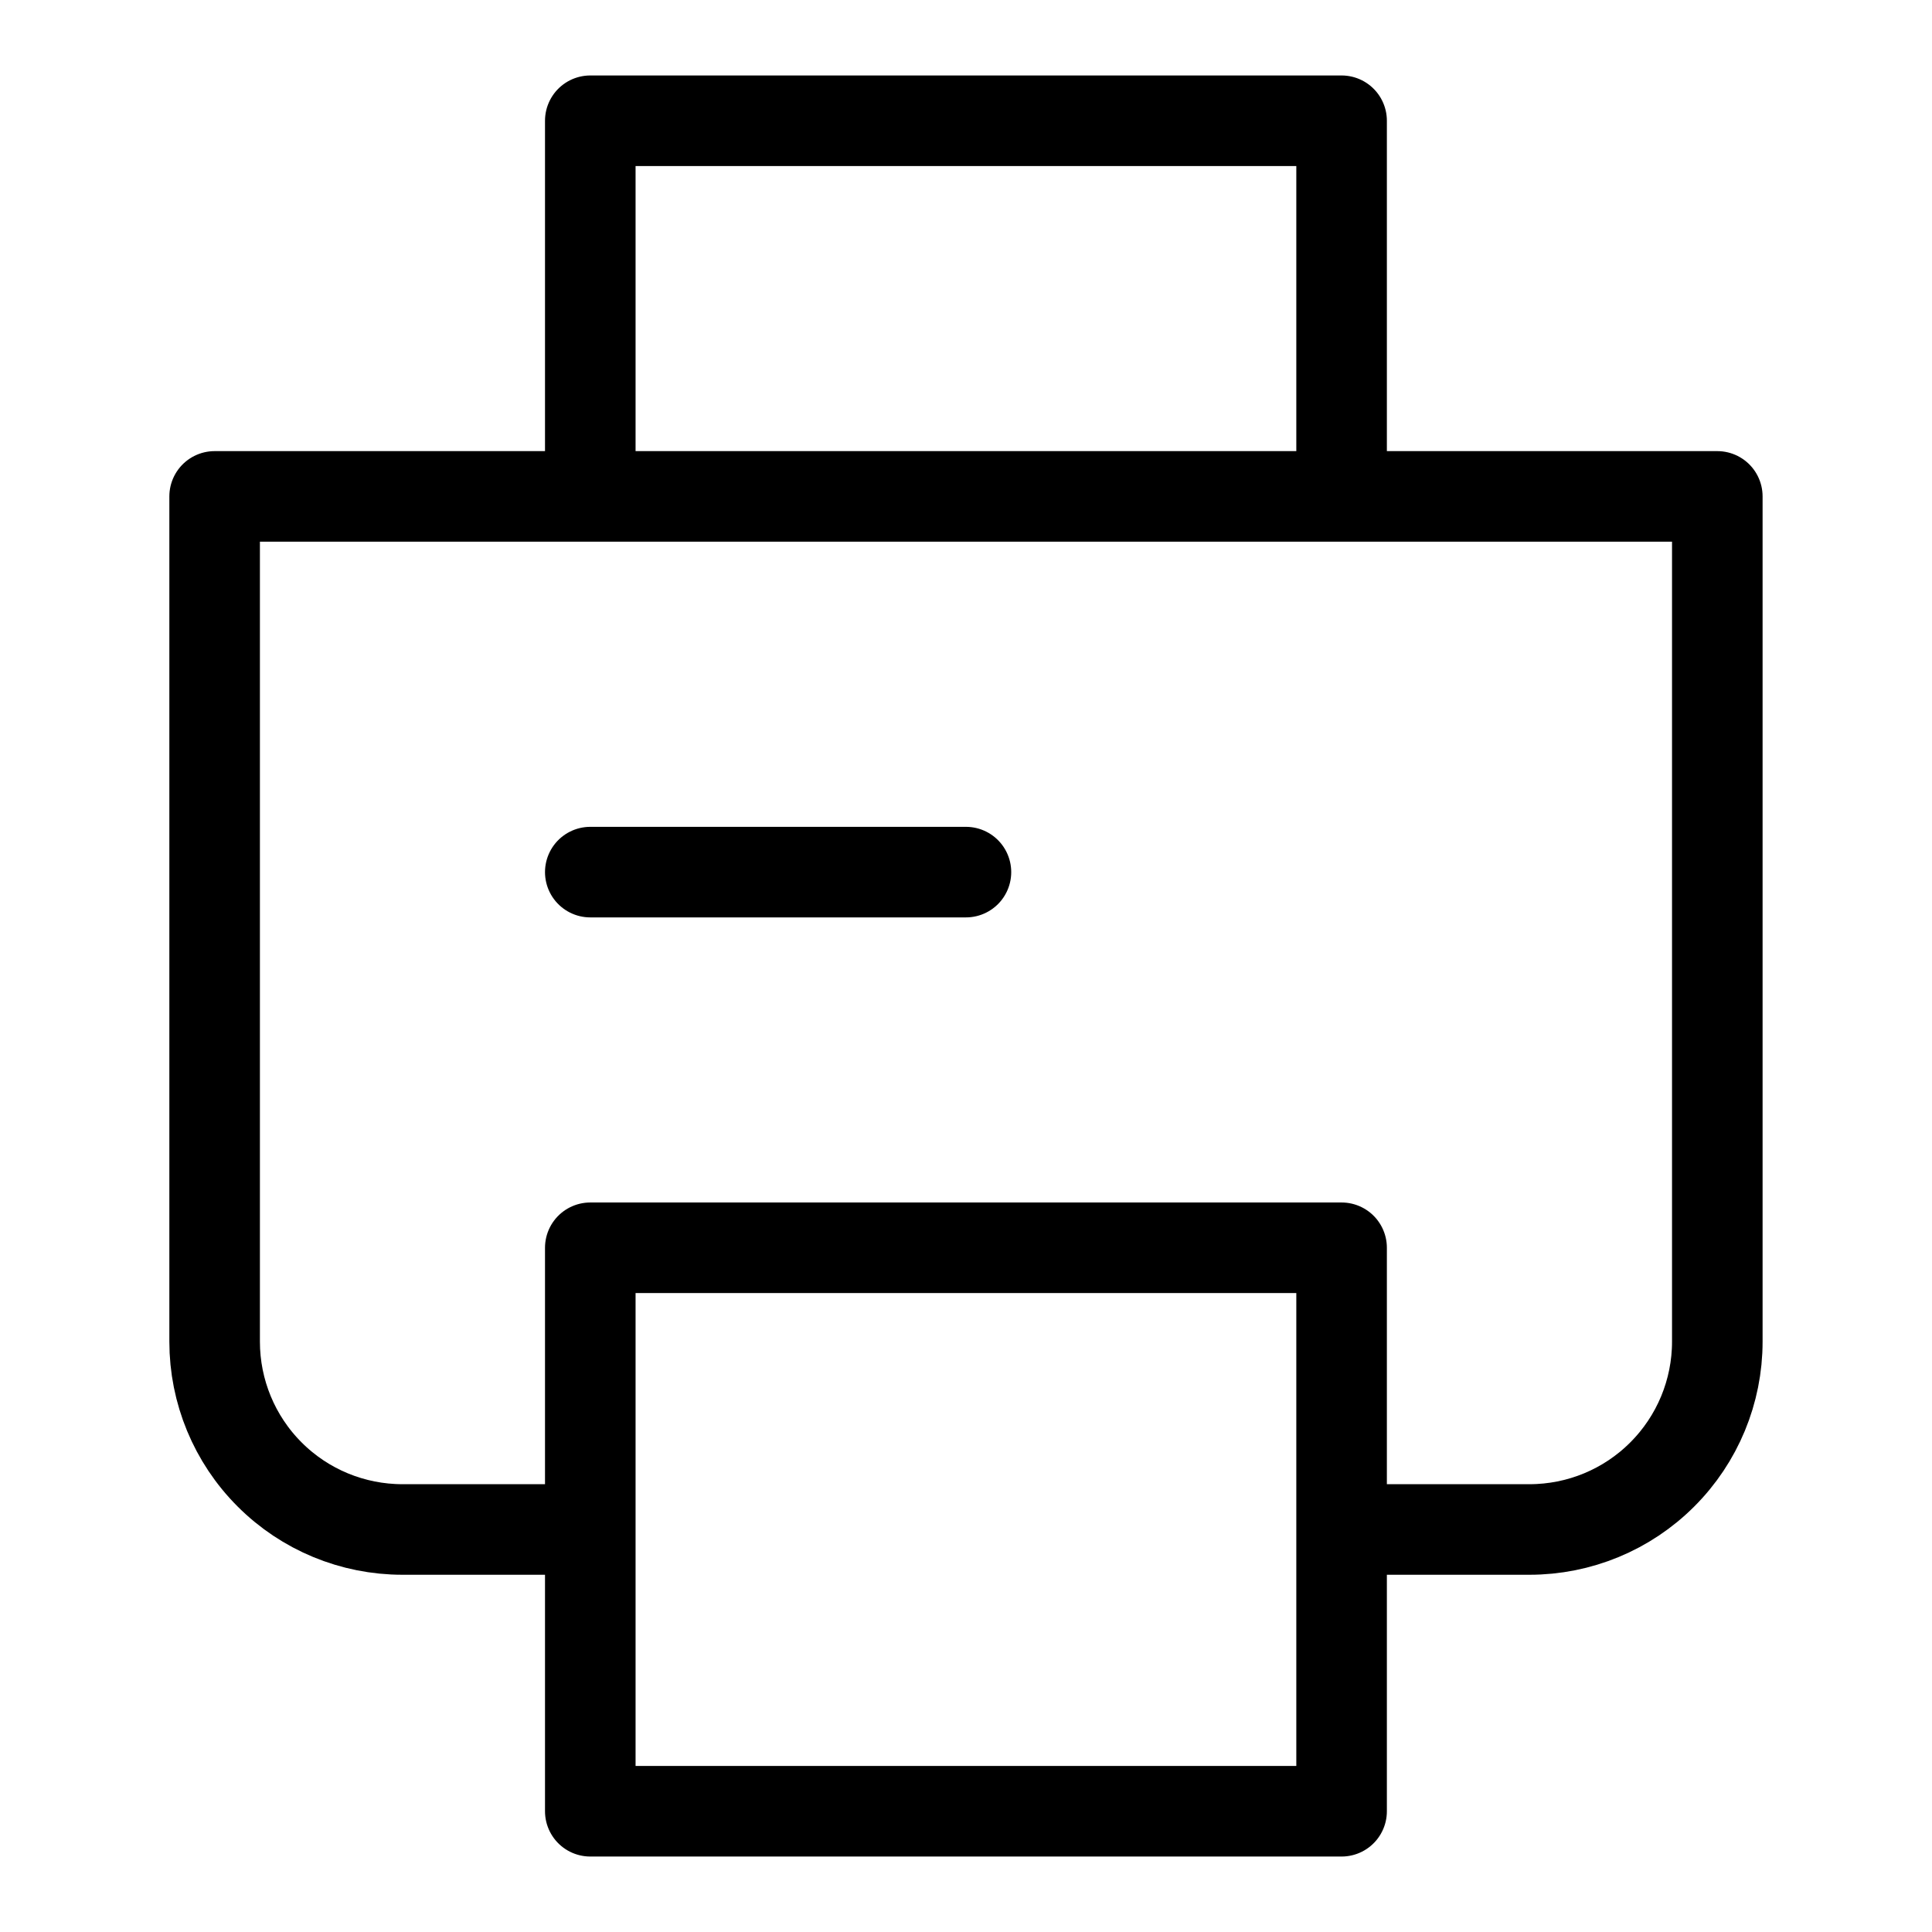
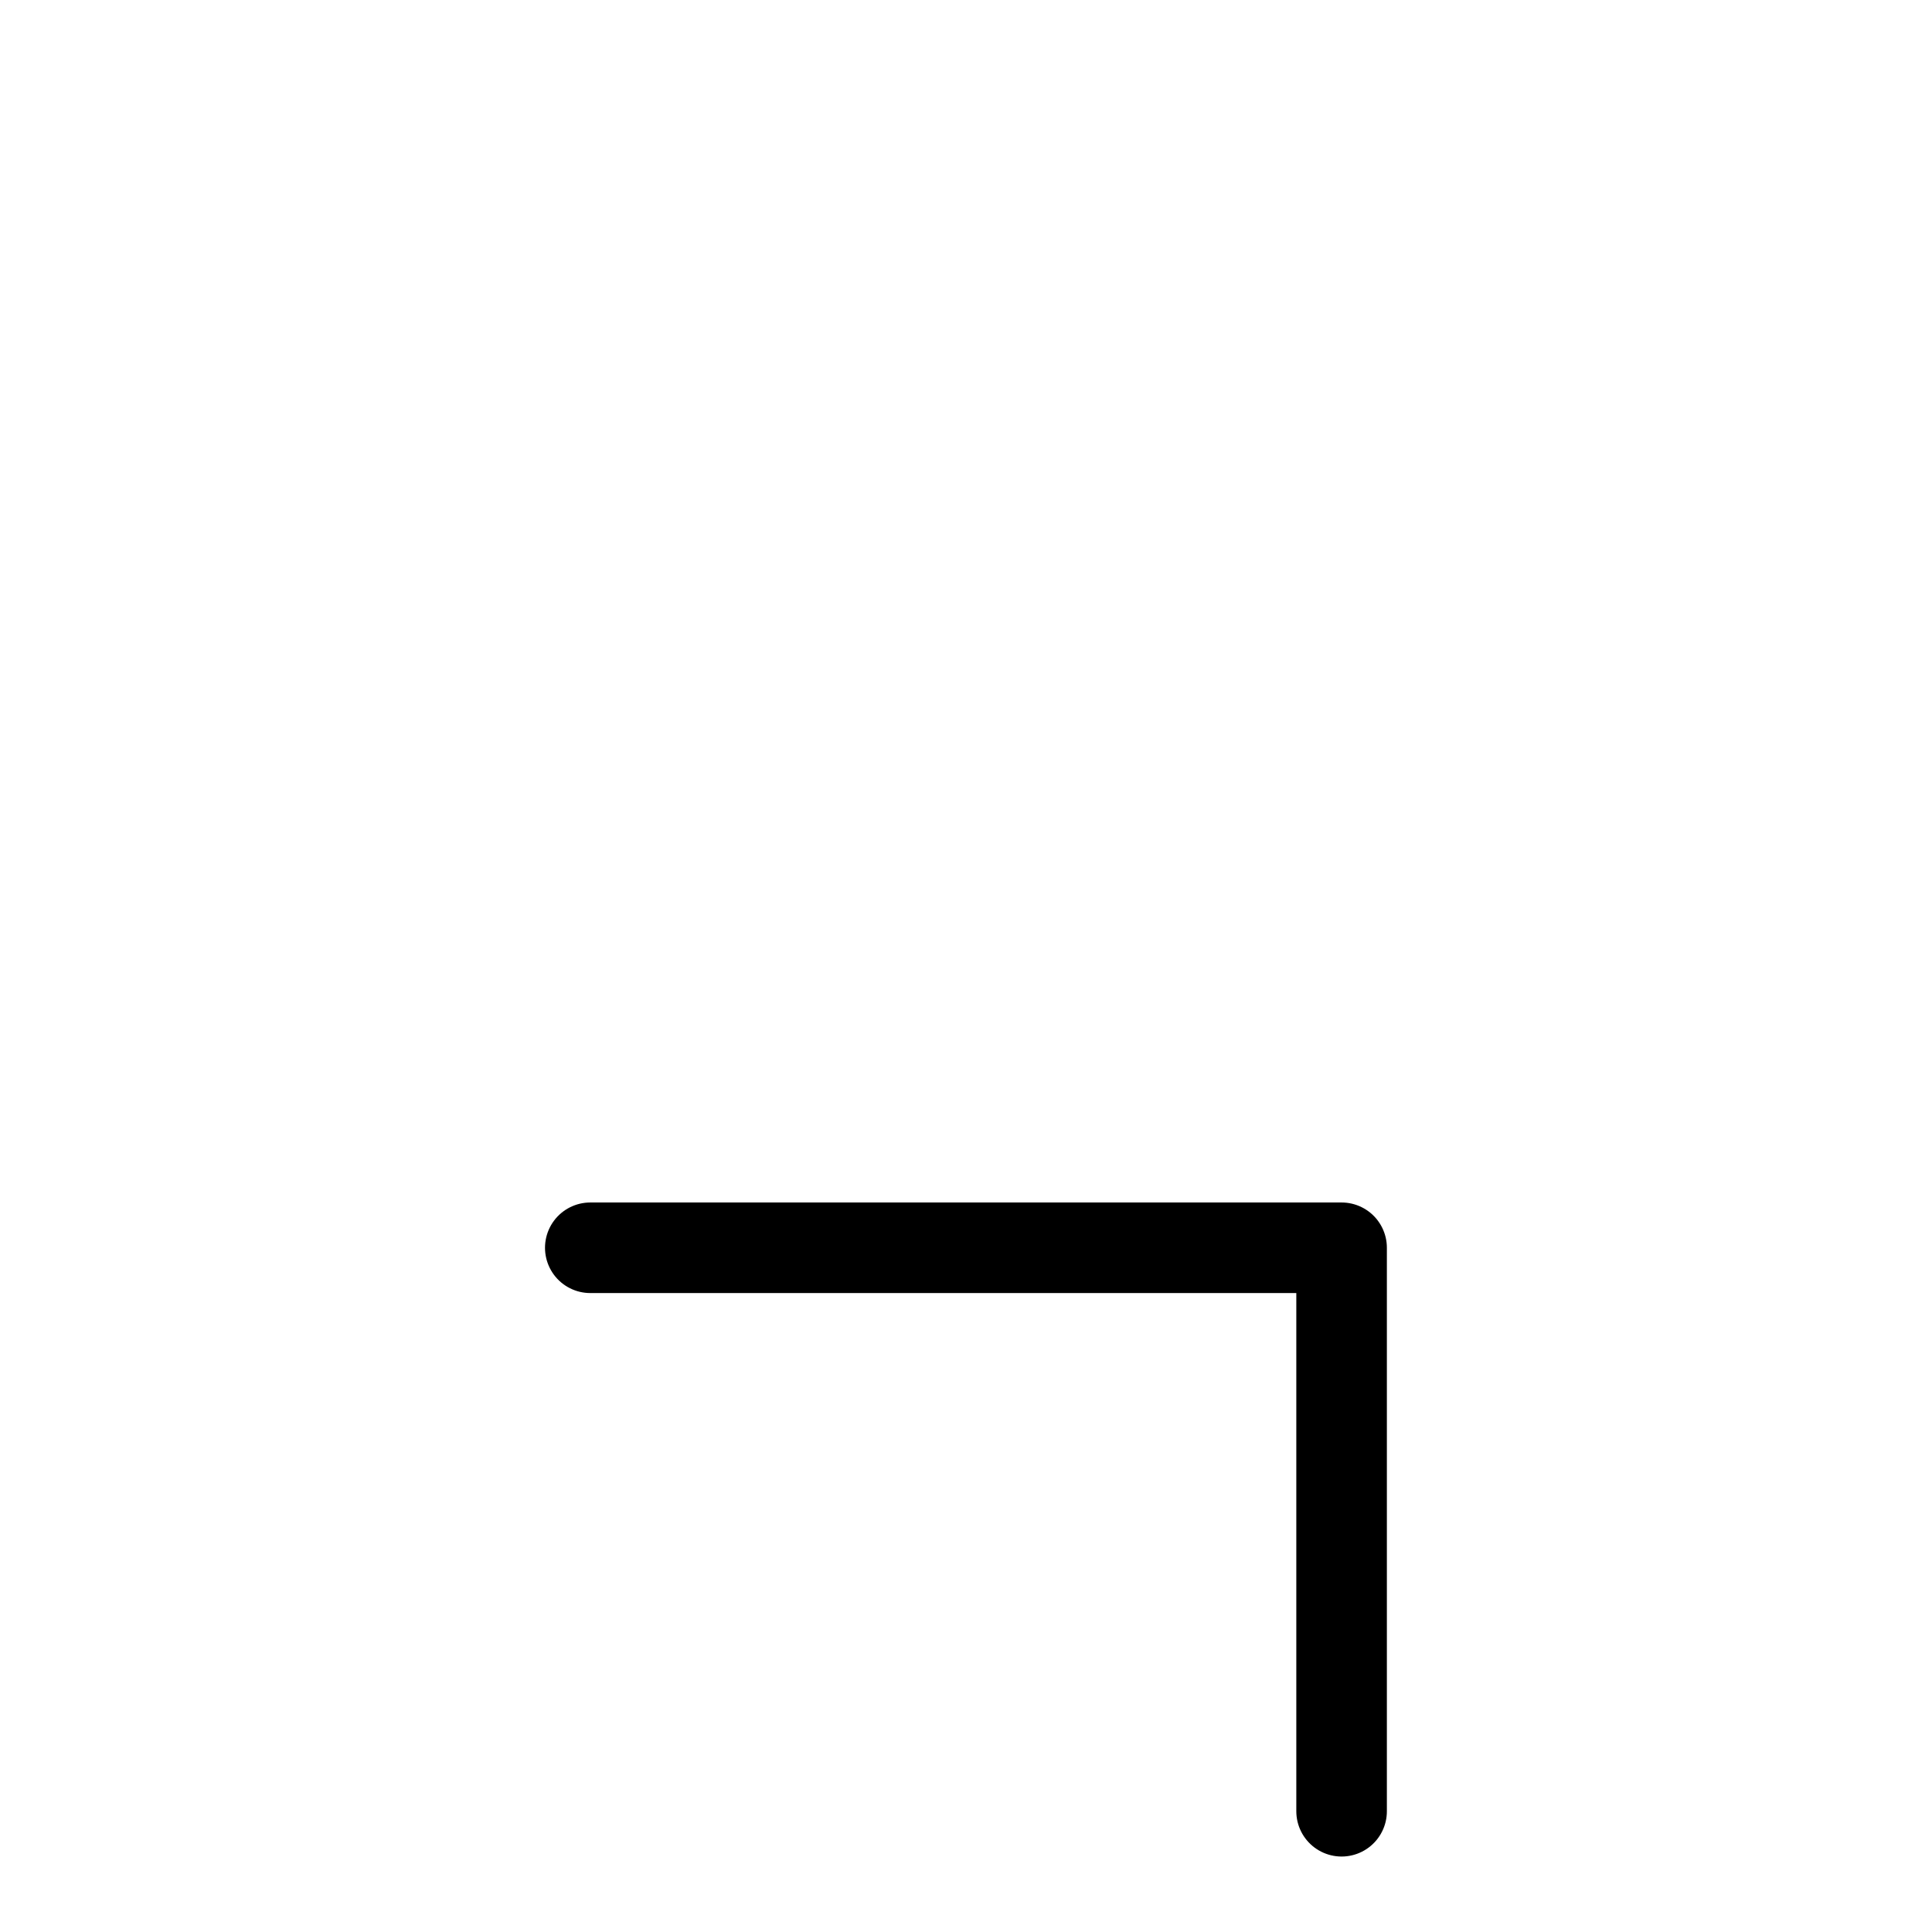
<svg xmlns="http://www.w3.org/2000/svg" width="32" height="32" viewBox="0 0 32 32" fill="none">
-   <path d="M9.777 25.333H6.666C5.841 25.333 5.049 25.006 4.466 24.422C3.882 23.839 3.555 23.047 3.555 22.222V8.222H28.444V22.222C28.444 23.047 28.116 23.839 27.532 24.422C26.949 25.006 26.158 25.333 25.332 25.333H22.221M9.777 2H22.221V8.222H9.777V2Z" stroke="black" stroke-width="1.5" stroke-linejoin="round" />
-   <path d="M15.999 14.445H9.777" stroke="black" stroke-width="1.5" stroke-linecap="round" stroke-linejoin="round" />
-   <path d="M9.777 20.667H22.221V30H9.777V20.667Z" stroke="black" stroke-width="1.5" stroke-linejoin="round" />
+   <path d="M9.777 20.667H22.221V30V20.667Z" stroke="black" stroke-width="1.5" stroke-linejoin="round" />
</svg>